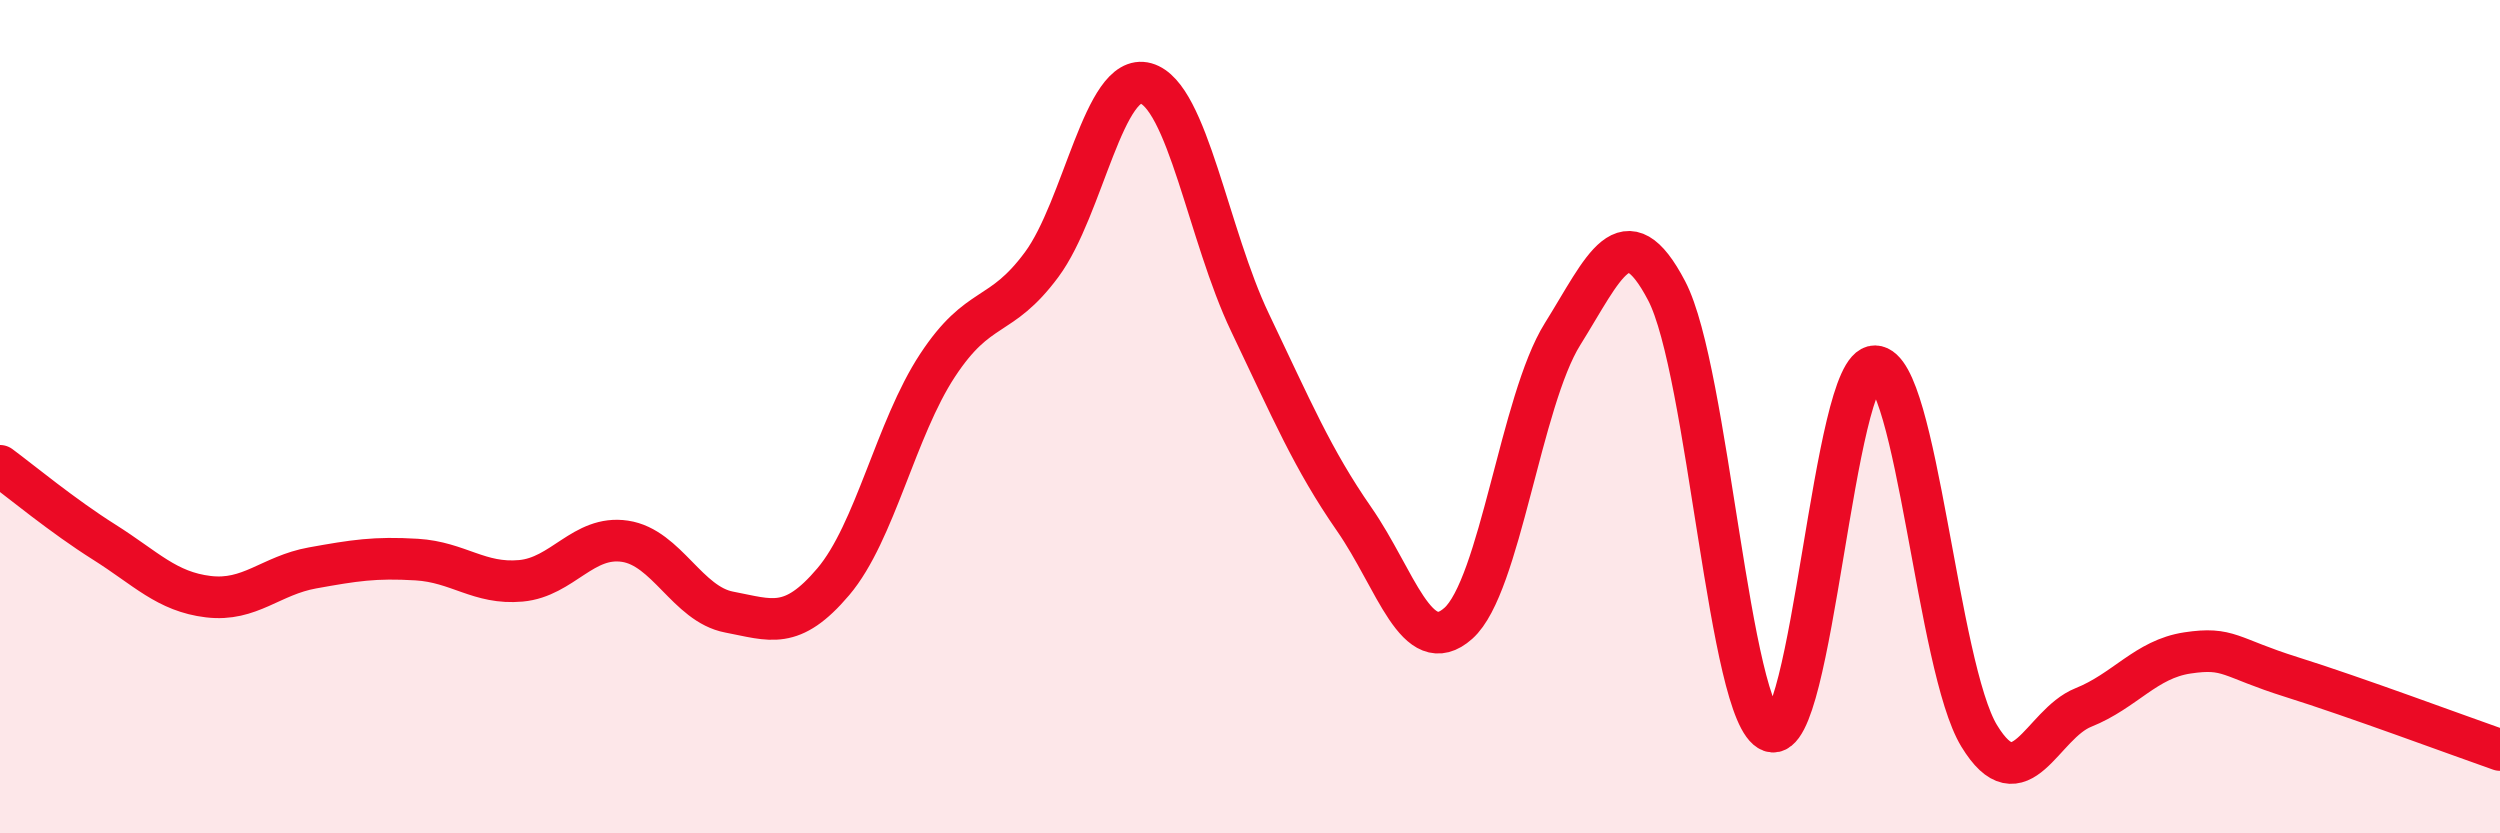
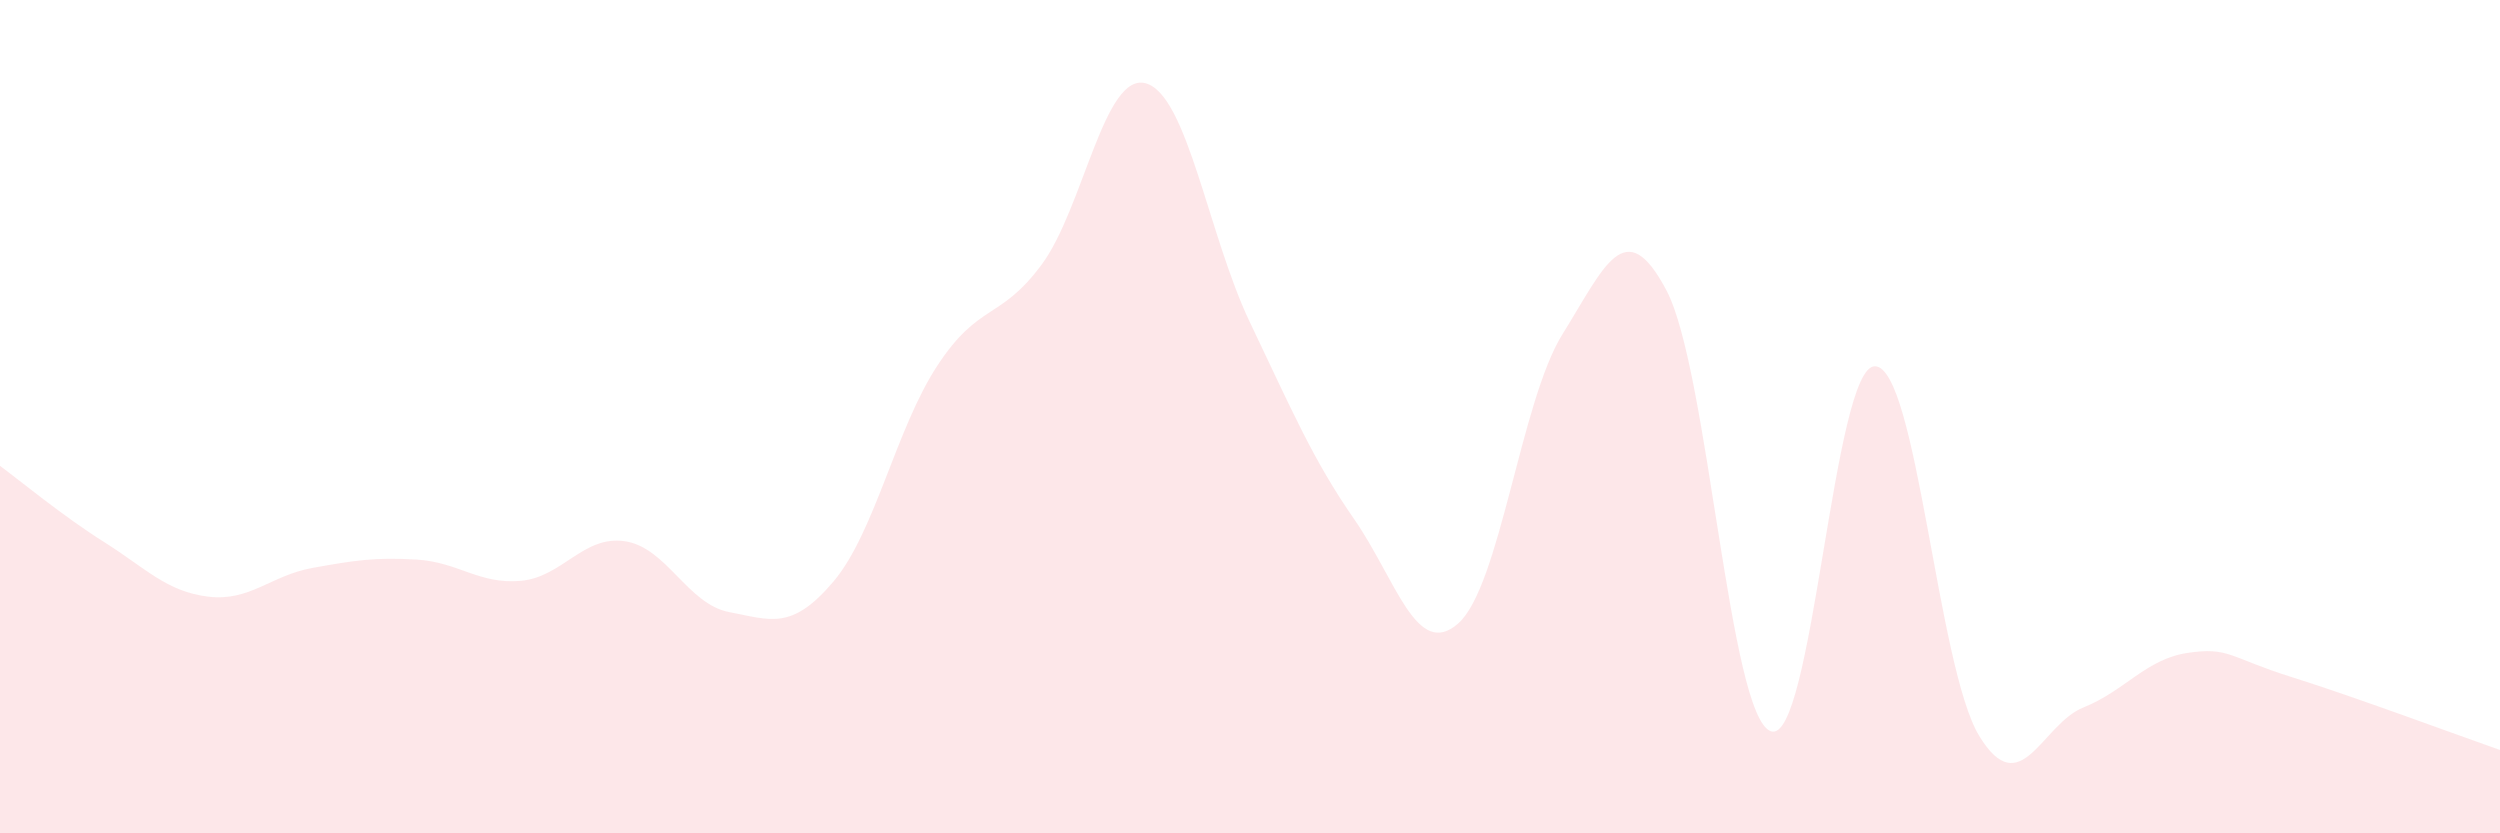
<svg xmlns="http://www.w3.org/2000/svg" width="60" height="20" viewBox="0 0 60 20">
  <path d="M 0,11.18 C 0.5,11.55 1.5,12.38 2.5,13.01 C 3.5,13.64 4,14.2 5,14.32 C 6,14.44 6.5,13.81 7.5,13.63 C 8.5,13.45 9,13.37 10,13.43 C 11,13.49 11.5,14.03 12.5,13.94 C 13.5,13.85 14,12.84 15,12.99 C 16,13.14 16.5,14.5 17.5,14.69 C 18.5,14.88 19,15.14 20,13.96 C 21,12.78 21.5,10.29 22.5,8.77 C 23.5,7.25 24,7.7 25,6.35 C 26,5 26.5,1.72 27.5,2 C 28.5,2.28 29,5.65 30,7.74 C 31,9.83 31.5,11.02 32.5,12.46 C 33.5,13.9 34,15.85 35,14.96 C 36,14.07 36.5,9.62 37.5,8.02 C 38.5,6.42 39,5.07 40,6.98 C 41,8.89 41.5,17.19 42.5,17.55 C 43.5,17.91 44,8.77 45,8.79 C 46,8.81 46.5,16.02 47.5,17.66 C 48.5,19.3 49,17.38 50,16.98 C 51,16.58 51.5,15.82 52.5,15.67 C 53.5,15.52 53.5,15.78 55,16.25 C 56.5,16.72 59,17.65 60,18L60 20L0 20Z" fill="#EB0A25" opacity="0.1" stroke-linecap="round" stroke-linejoin="round" />
-   <path d="M 0,11.18 C 0.5,11.55 1.5,12.38 2.5,13.01 C 3.5,13.64 4,14.2 5,14.32 C 6,14.44 6.5,13.81 7.5,13.63 C 8.5,13.45 9,13.37 10,13.43 C 11,13.49 11.5,14.03 12.5,13.94 C 13.5,13.85 14,12.84 15,12.99 C 16,13.14 16.5,14.5 17.5,14.69 C 18.5,14.88 19,15.14 20,13.96 C 21,12.78 21.5,10.29 22.5,8.77 C 23.5,7.25 24,7.7 25,6.35 C 26,5 26.5,1.72 27.5,2 C 28.5,2.28 29,5.65 30,7.74 C 31,9.83 31.5,11.02 32.5,12.46 C 33.5,13.9 34,15.85 35,14.96 C 36,14.07 36.5,9.62 37.5,8.02 C 38.5,6.42 39,5.07 40,6.98 C 41,8.89 41.5,17.19 42.5,17.55 C 43.5,17.91 44,8.77 45,8.79 C 46,8.81 46.5,16.02 47.5,17.66 C 48.5,19.3 49,17.38 50,16.98 C 51,16.58 51.5,15.82 52.5,15.67 C 53.5,15.52 53.5,15.78 55,16.25 C 56.5,16.72 59,17.65 60,18" stroke="#EB0A25" stroke-width="1" fill="none" stroke-linecap="round" stroke-linejoin="round" />
</svg>